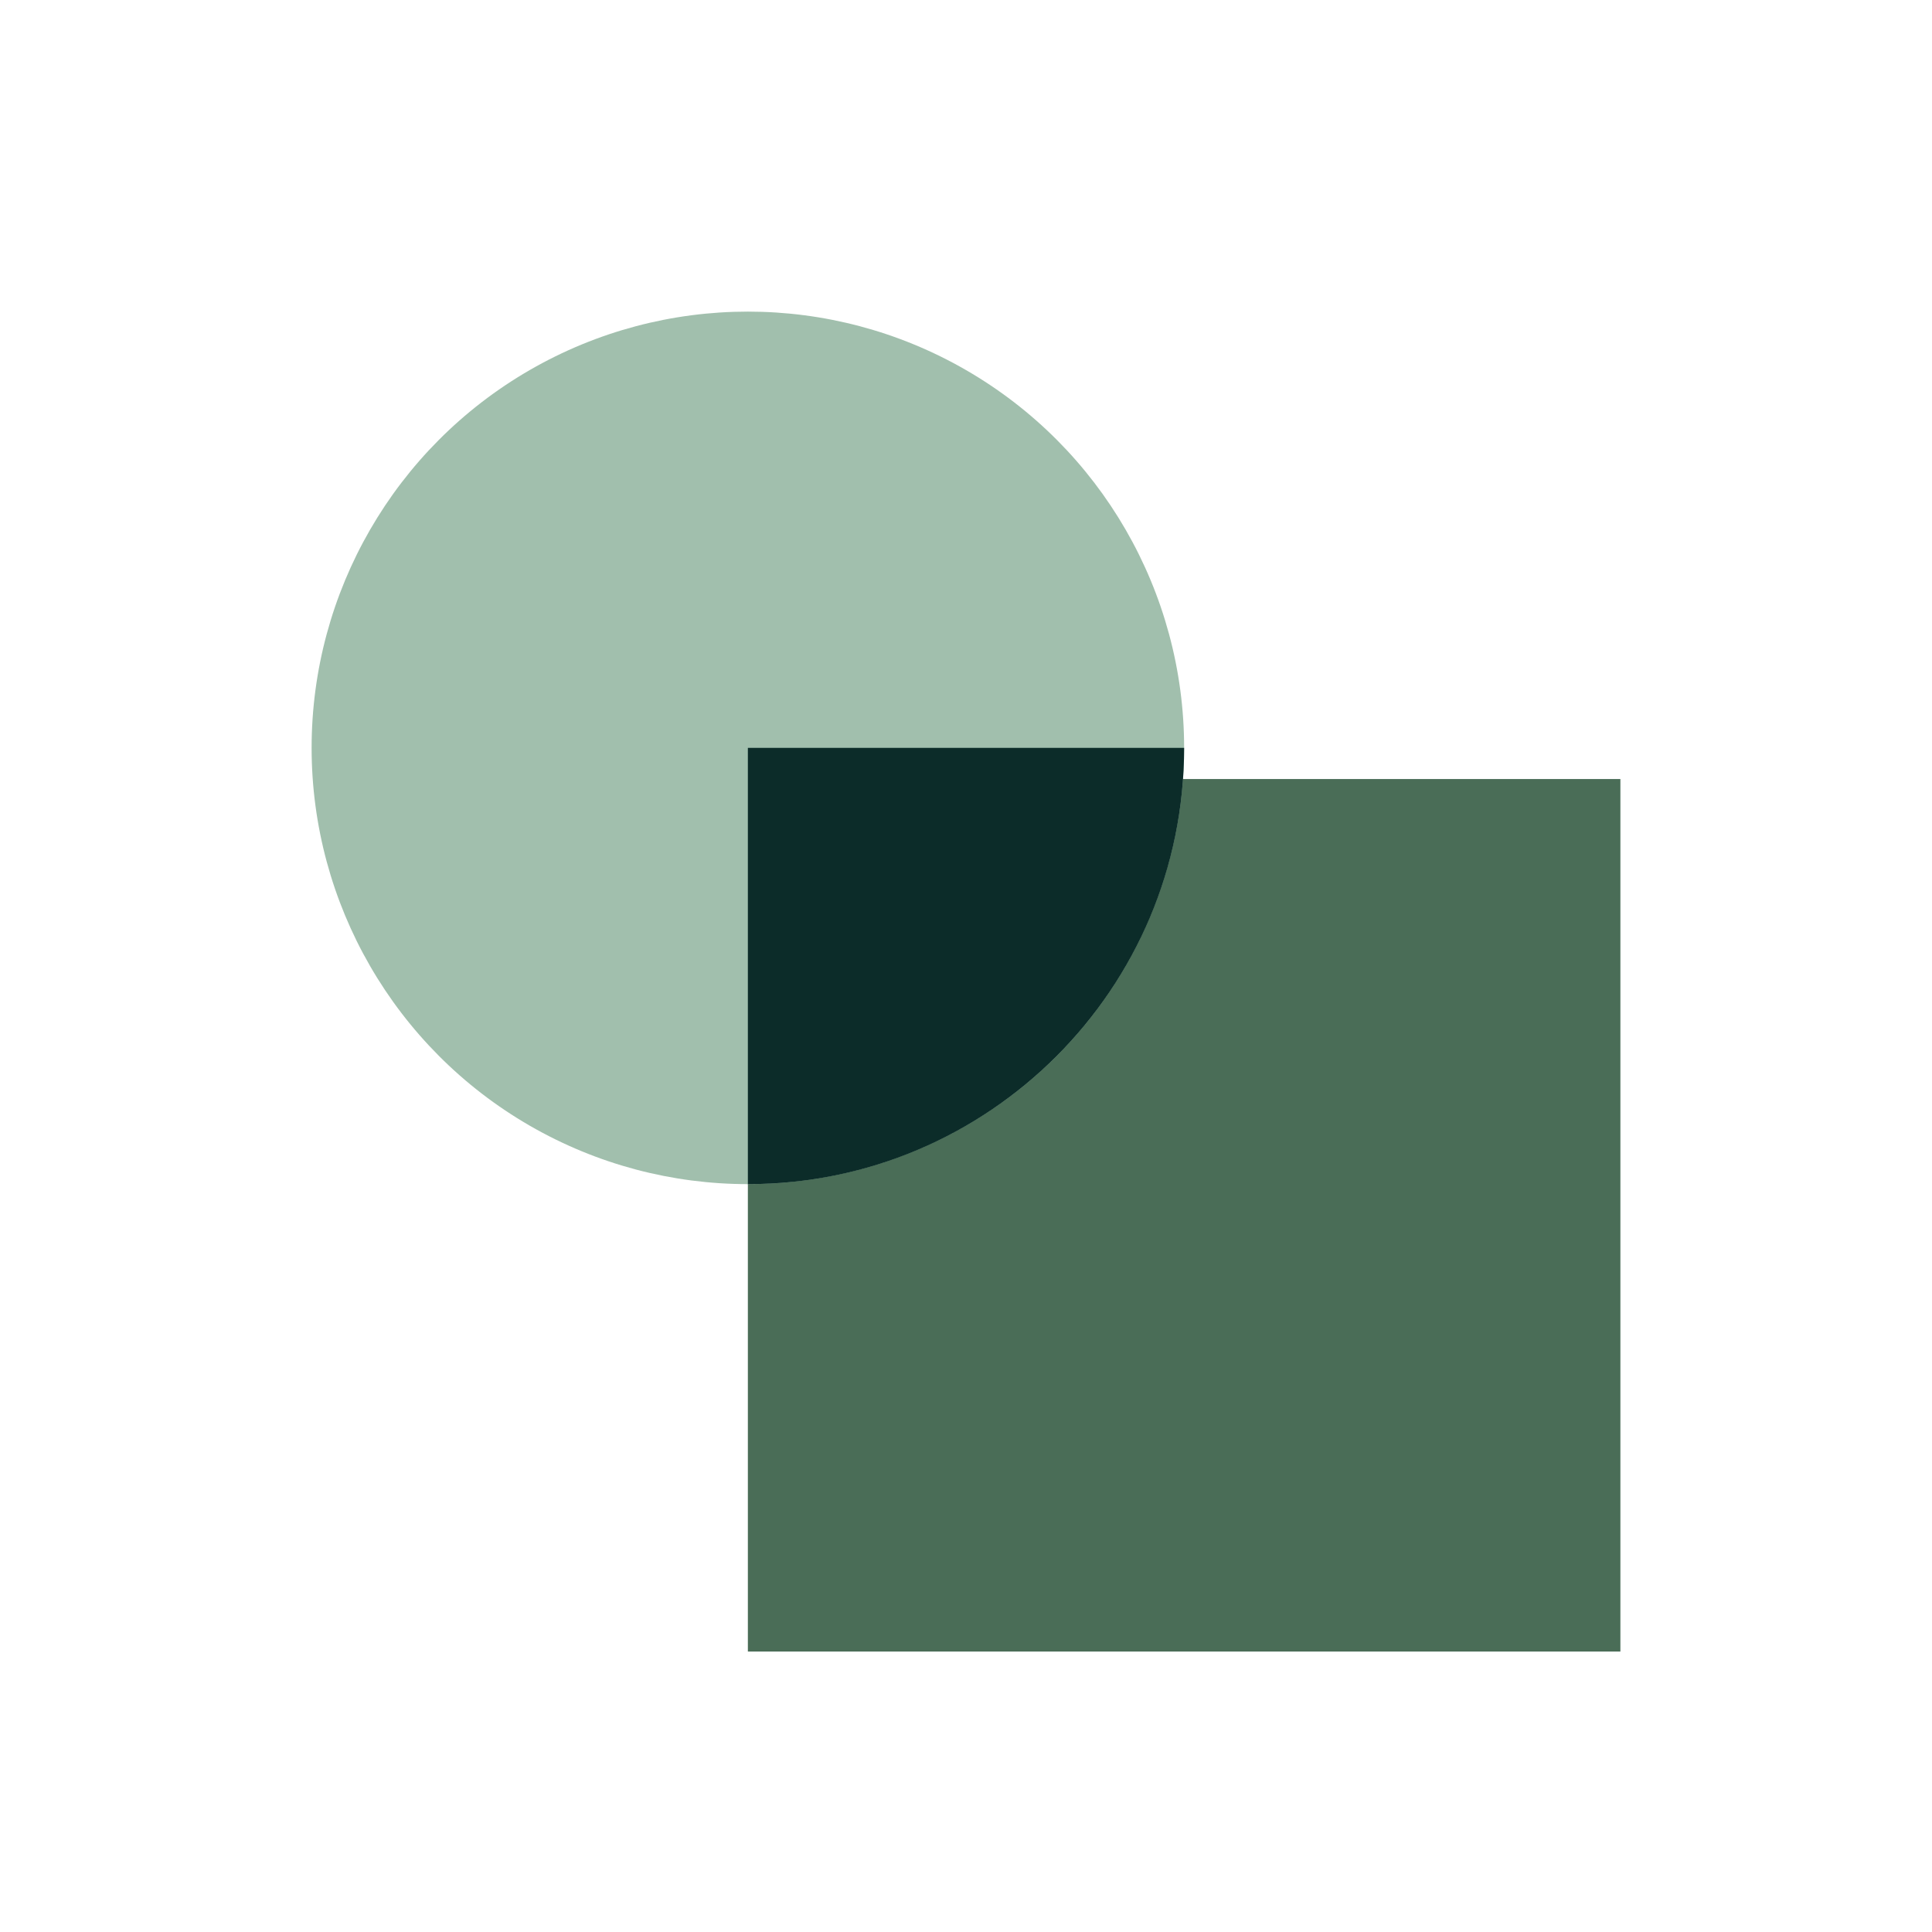
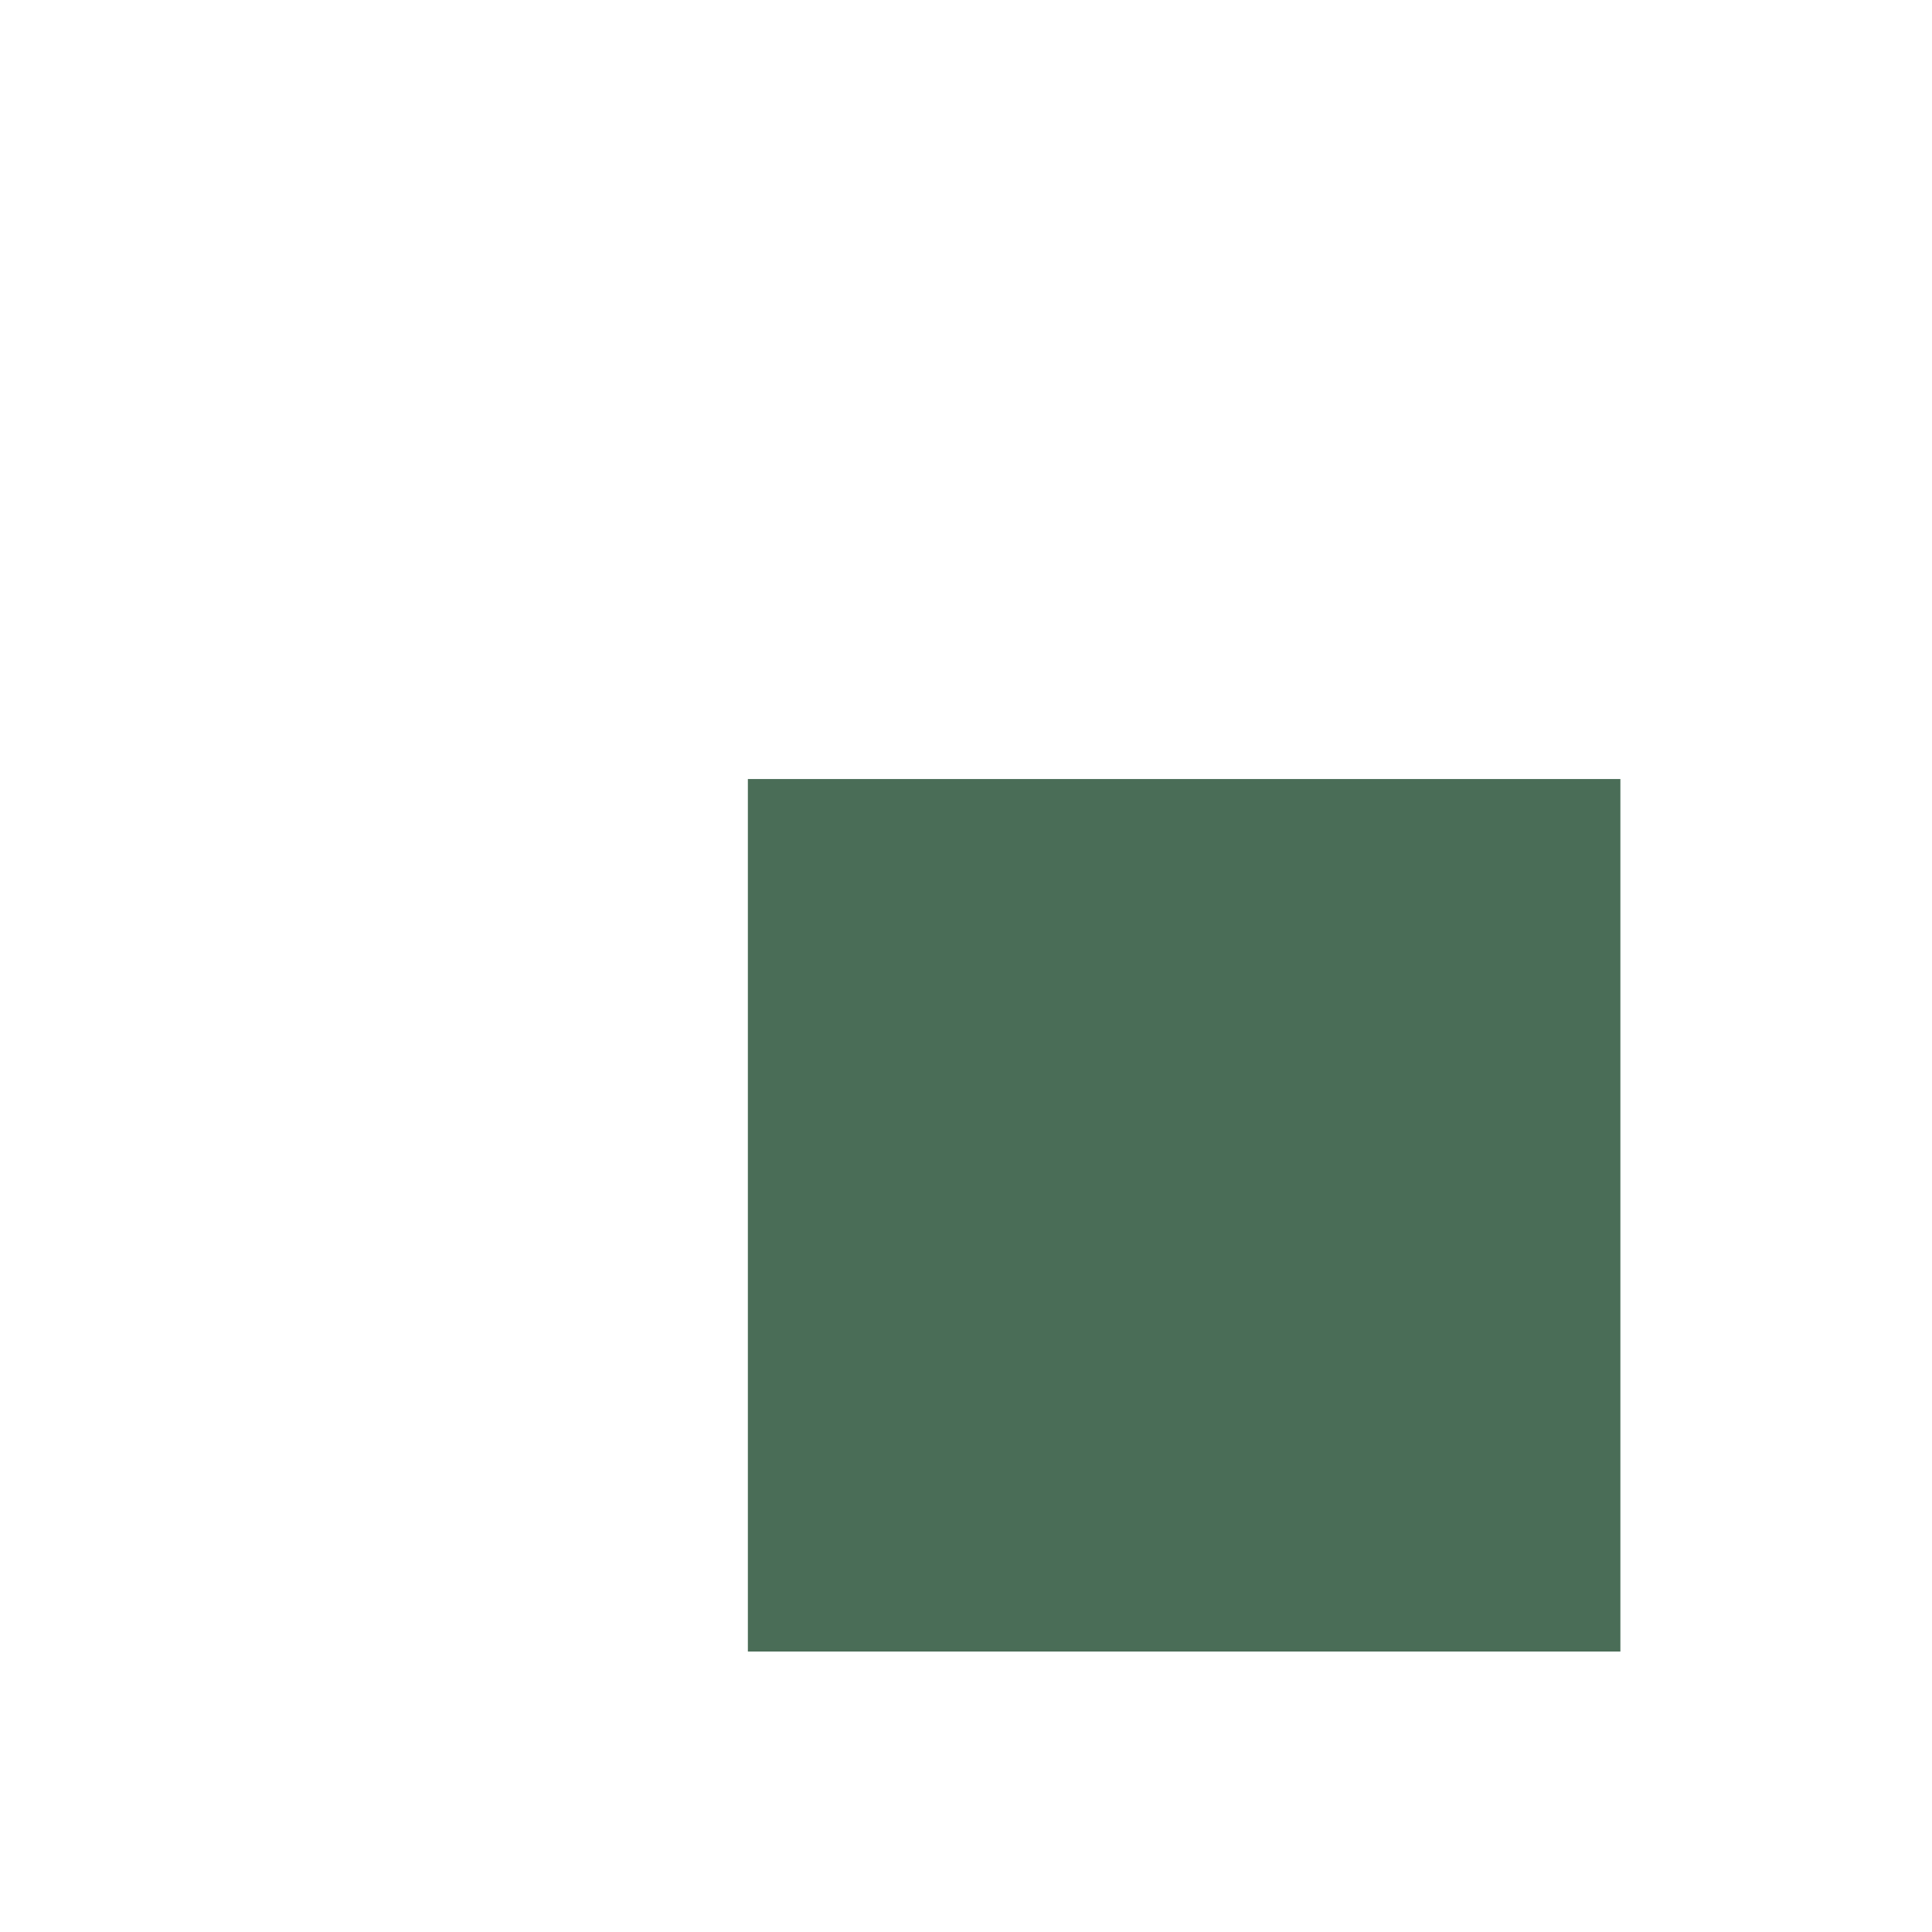
<svg xmlns="http://www.w3.org/2000/svg" width="248" height="248" viewBox="0 0 248 248" fill="none">
  <g filter="url(#filter0_d_168_642)">
    <rect x="96" y="96" width="112" height="112" fill="#4A6D57" />
  </g>
-   <circle cx="96" cy="96" r="56" fill="#A1BFAD" />
-   <path fill-rule="evenodd" clip-rule="evenodd" d="M96 152C126.928 152 152 126.928 152 96H96V152Z" fill="#0C2C29" />
  <defs>
    <filter id="filter0_d_168_642" x="92" y="96" width="120" height="120" filterUnits="userSpaceOnUse" color-interpolation-filters="sRGB">
      <feFlood flood-opacity="0" result="BackgroundImageFix" />
      <feColorMatrix in="SourceAlpha" type="matrix" values="0 0 0 0 0 0 0 0 0 0 0 0 0 0 0 0 0 0 127 0" result="hardAlpha" />
      <feOffset dy="4" />
      <feGaussianBlur stdDeviation="2" />
      <feComposite in2="hardAlpha" operator="out" />
      <feColorMatrix type="matrix" values="0 0 0 0 0.039 0 0 0 0 0.145 0 0 0 0 0.133 0 0 0 1 0" />
      <feBlend mode="normal" in2="BackgroundImageFix" result="effect1_dropShadow_168_642" />
      <feBlend mode="normal" in="SourceGraphic" in2="effect1_dropShadow_168_642" result="shape" />
    </filter>
  </defs>
</svg>